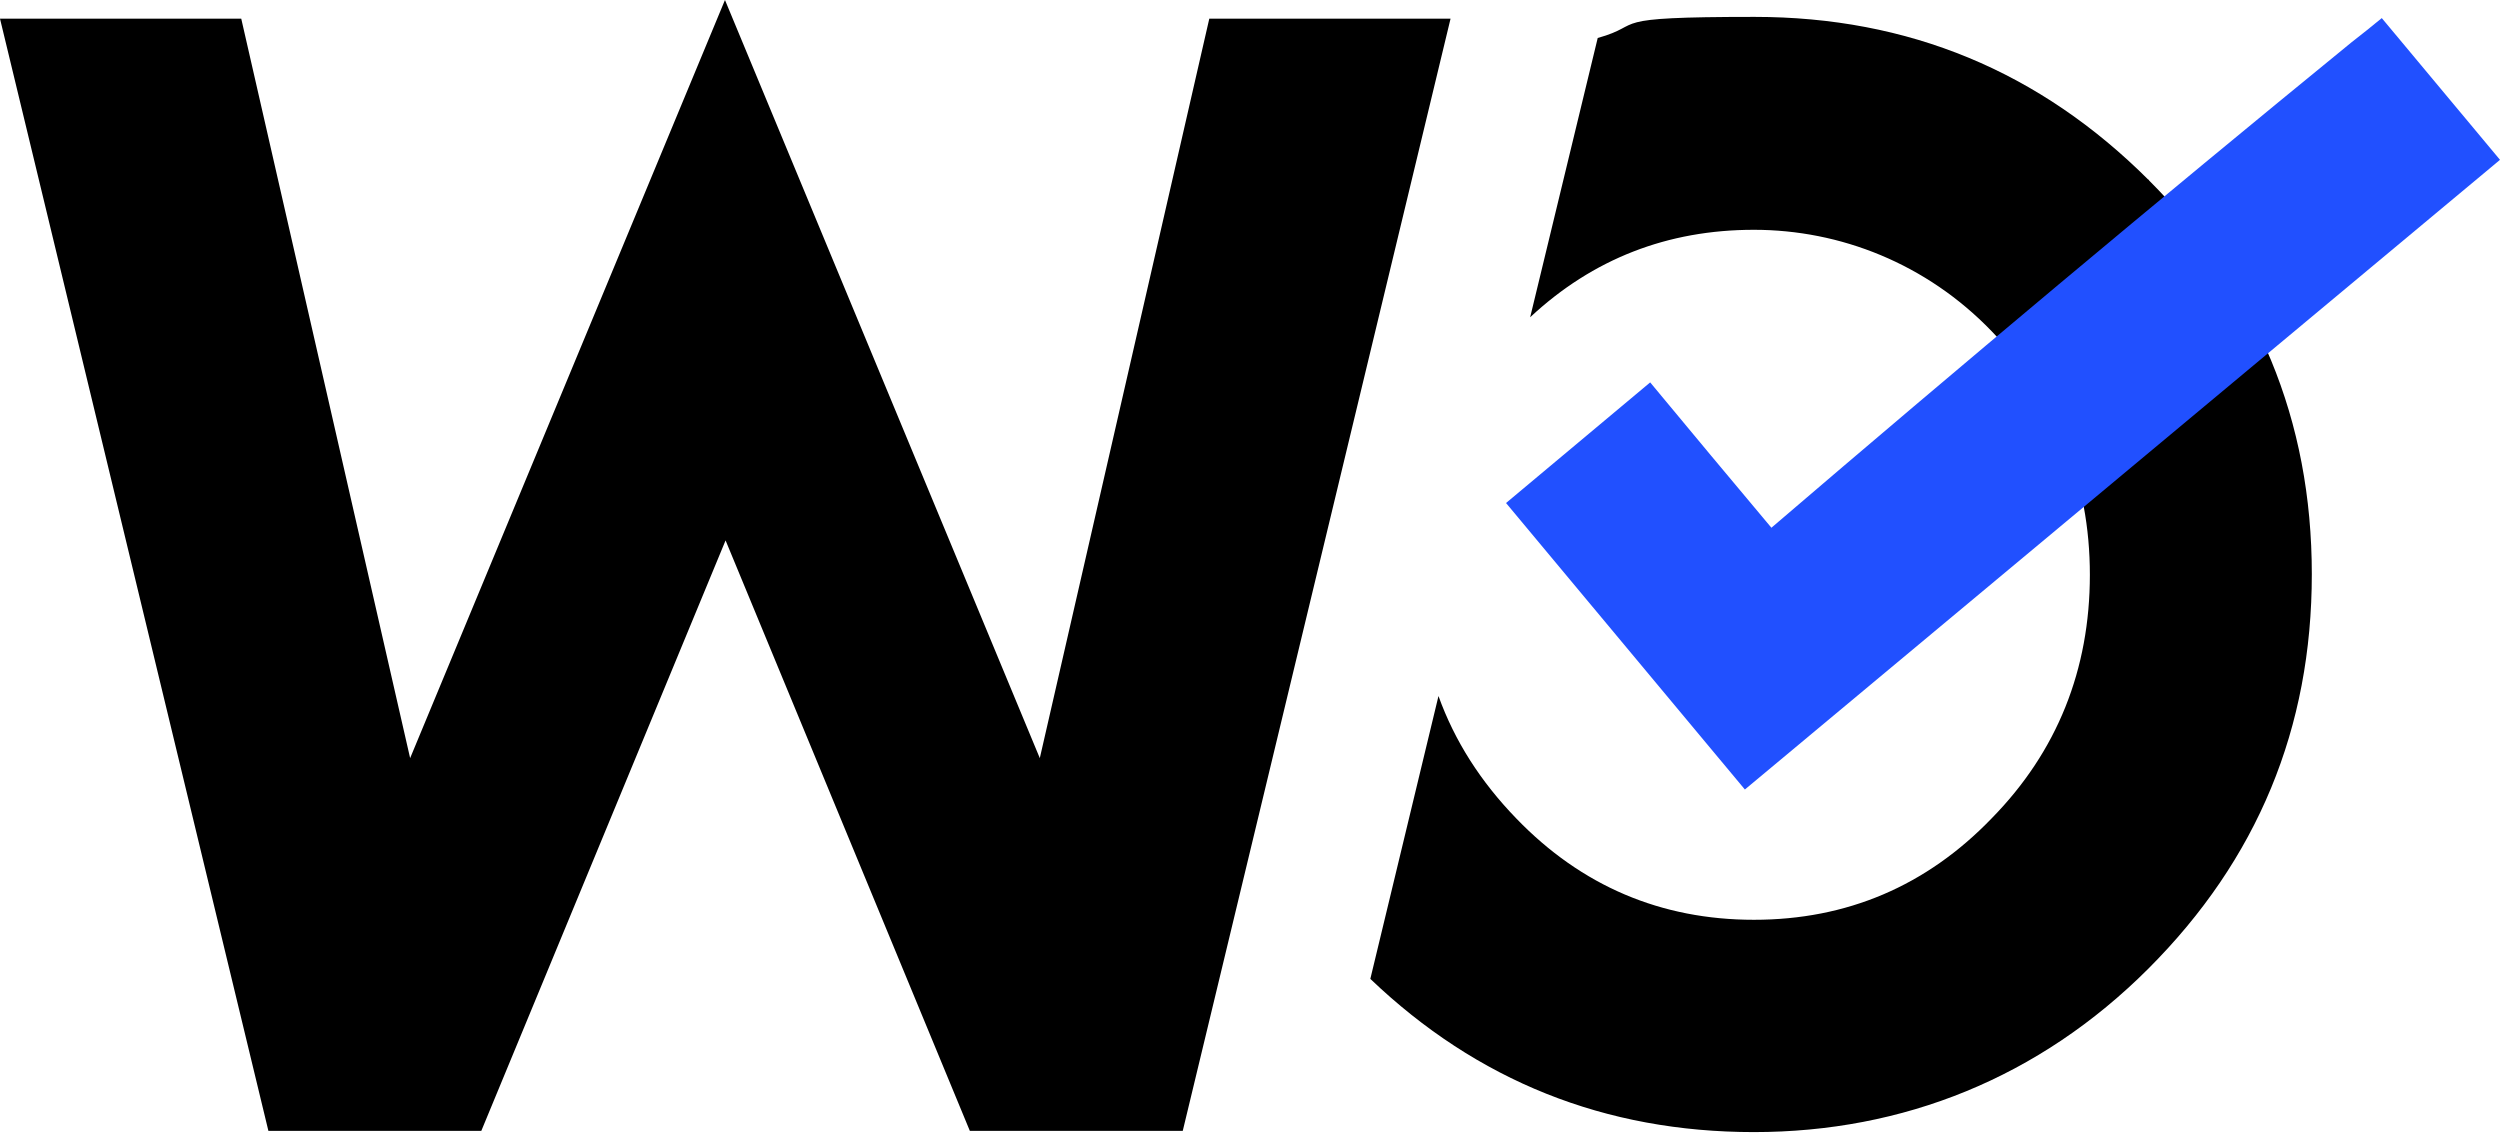
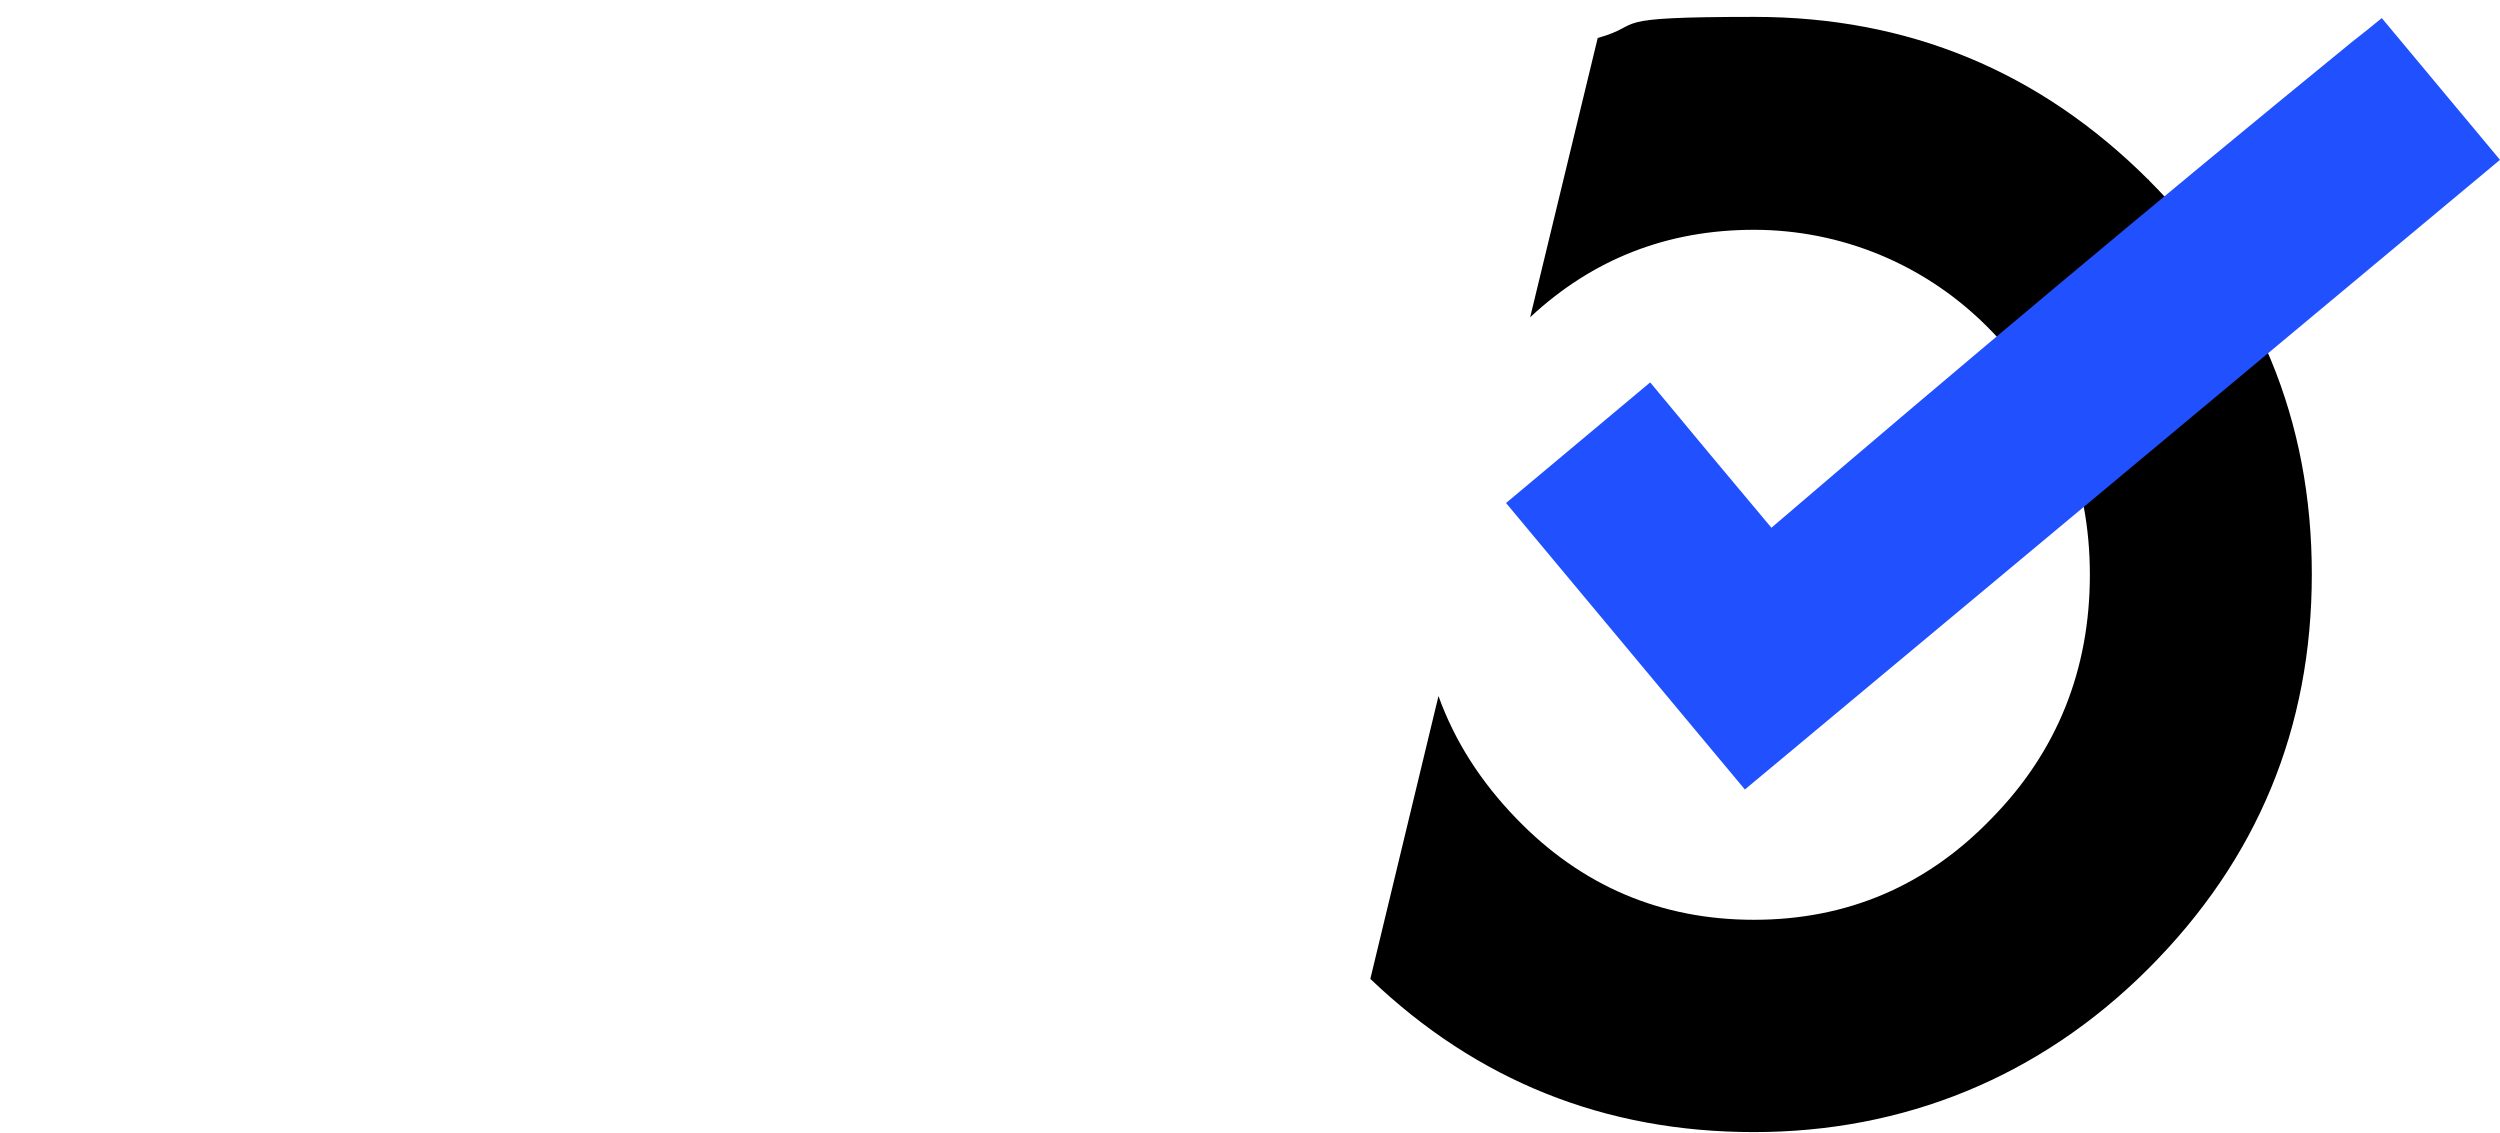
<svg xmlns="http://www.w3.org/2000/svg" id="Laag_2" data-name="Laag 2" version="1.1" viewBox="0 0 414.5 187.8">
  <defs>
    <style>
      .cls-1 {
        fill: #000;
      }

      .cls-1, .cls-2 {
        stroke-width: 0px;
      }

      .cls-2 {
        fill: #2150ff;
      }
    </style>
  </defs>
  <g id="Laag_1-2" data-name="Laag 1-2">
    <g>
-       <path class="cls-1" d="M160.8,187.5l-40.5-97.9-40.5,97.9h-35.3L0,3.1h40l28,122.6L120.2,0l52.2,125.7L200.5,3.1h40l-44.4,184.4h-35.3Z" />
      <path class="cls-1" d="M356.3,29.9c-18.1-18.1-39.9-27.1-65.4-27.1s-17.8,1.2-26,3.5l-11.2,46.3c10.4-9.7,22.8-14.5,37.1-14.5s28.6,5.6,39.4,16.8,16.3,24.7,16.3,40.4-5.4,29.3-16.3,40.4c-10.8,11.2-24,16.8-39.4,16.8s-28.6-5.6-39.4-16.8c-5.9-6.1-10.2-12.8-12.9-20.3l-11.3,46.9c17.7,16.9,38.9,25.4,63.6,25.4s47.3-9,65.4-27.1,27.1-39.9,27.1-65.4-9-47.3-27.1-65.4h.1Z" />
      <path class="cls-2" d="M394.9,3c-1.6,1.3-3.3,2.7-5,4-32.7,26.7-64.8,53.6-96.2,80.5-6.7-8-13.4-16-20.1-24.1l-23.9,20,39.6,47.5,125.2-104.4-19.6-23.5h0Z" />
    </g>
  </g>
</svg>